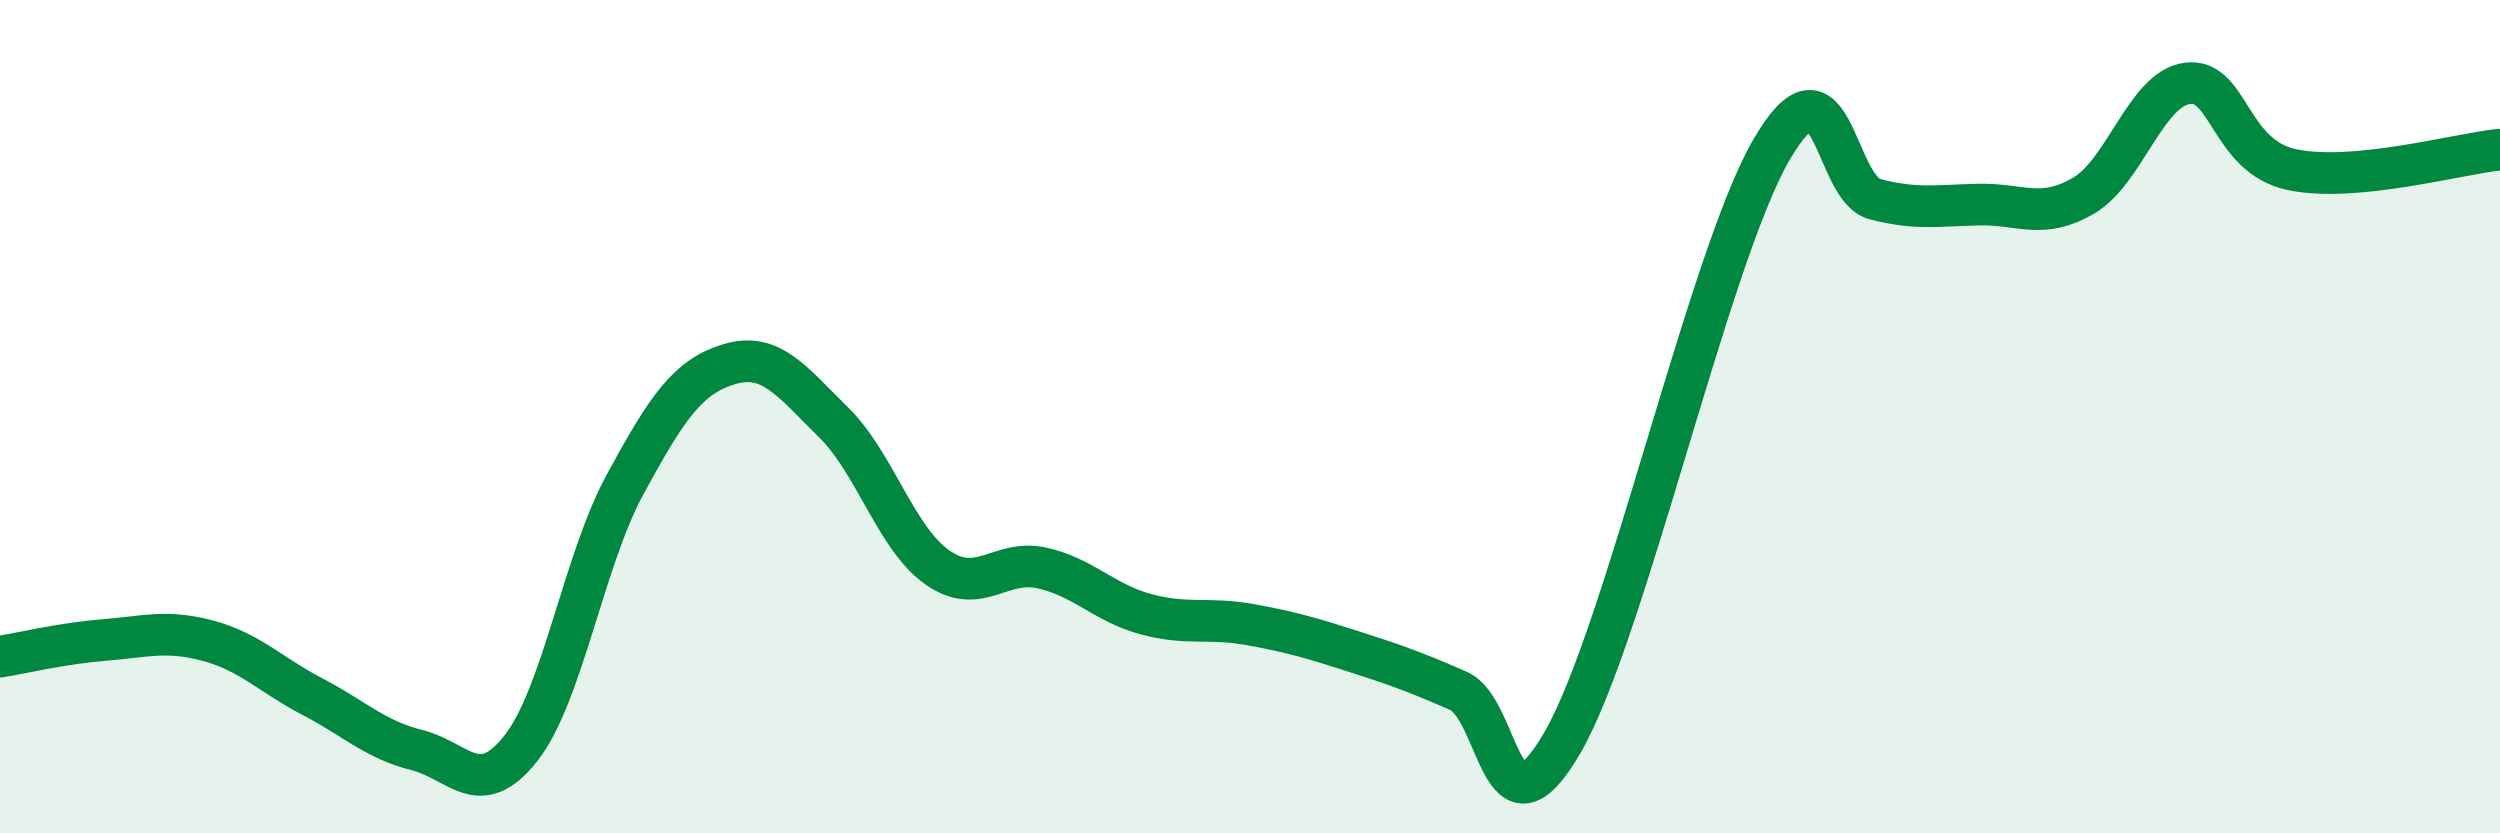
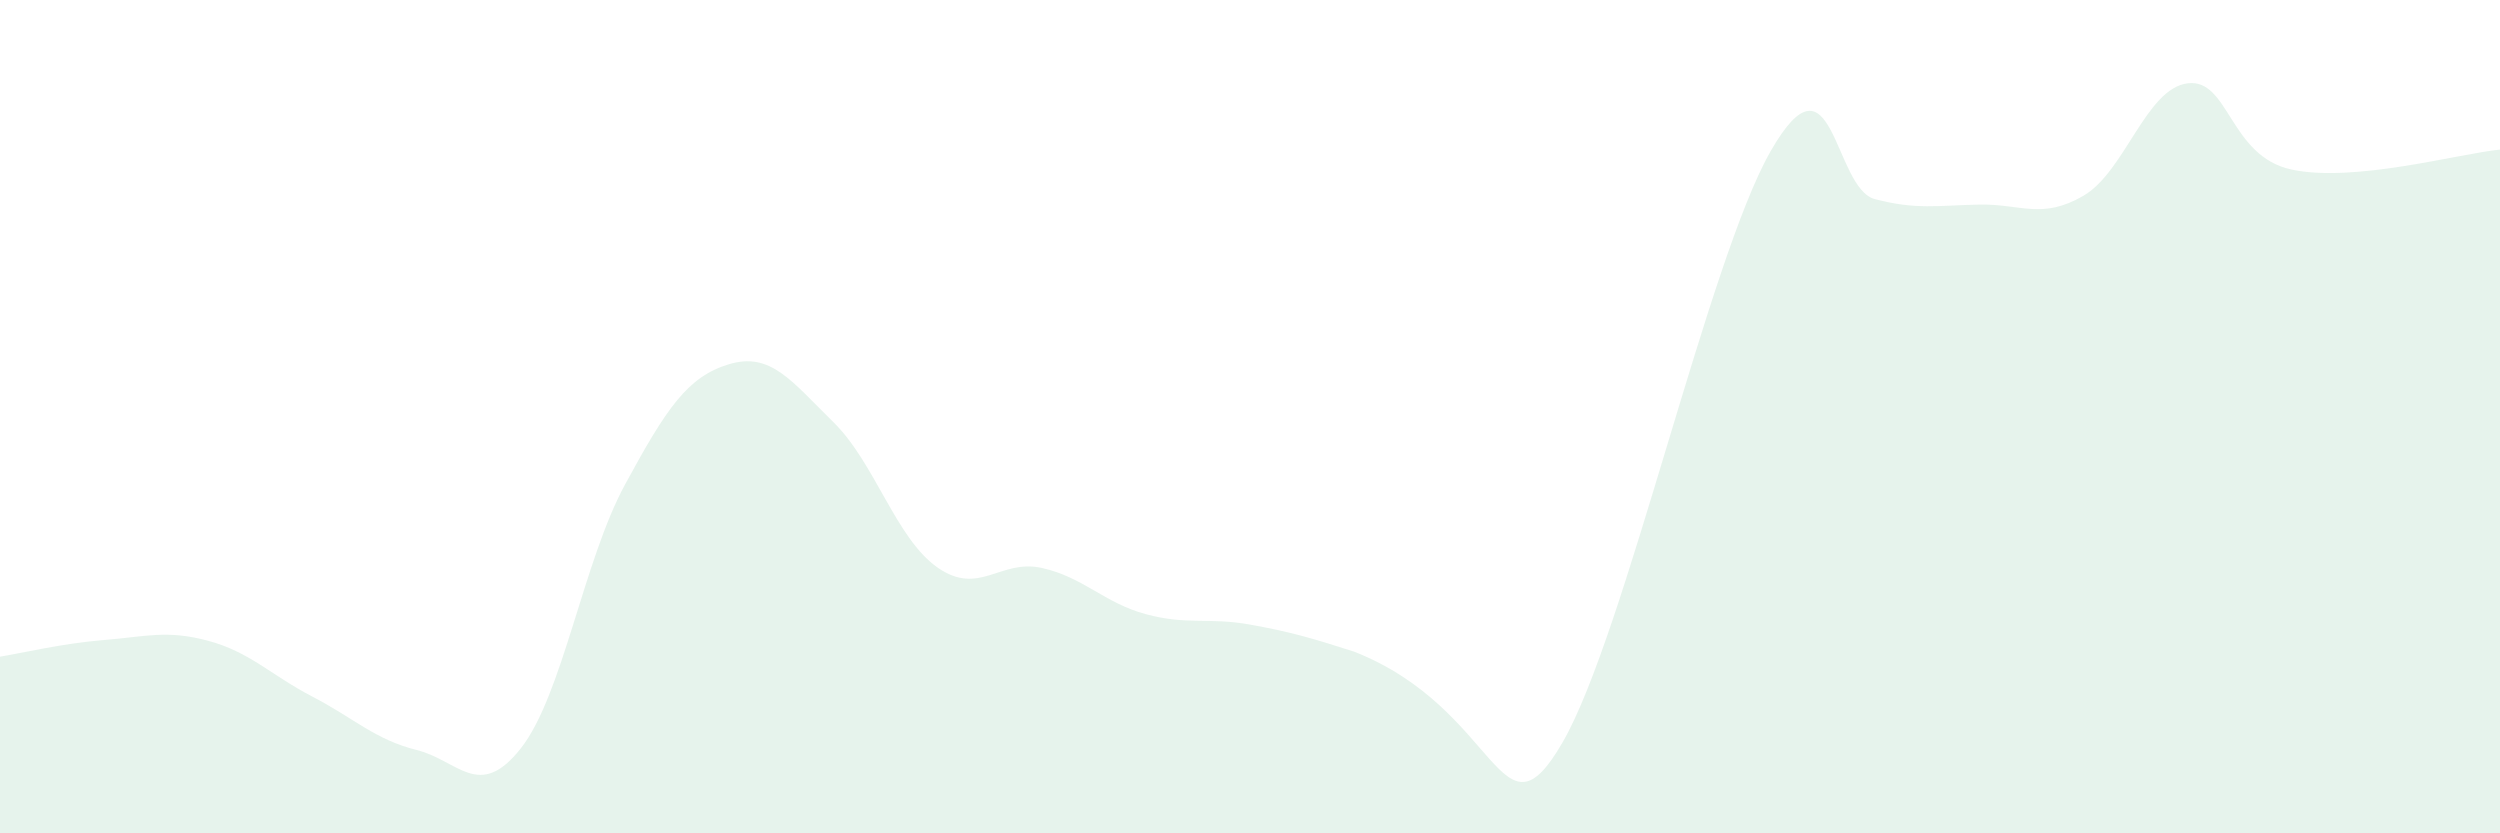
<svg xmlns="http://www.w3.org/2000/svg" width="60" height="20" viewBox="0 0 60 20">
-   <path d="M 0,15.76 C 0.5,15.68 1.5,15.44 2.5,15.36 C 3.5,15.28 4,15.11 5,15.38 C 6,15.65 6.5,16.2 7.5,16.72 C 8.5,17.24 9,17.75 10,18 C 11,18.25 11.5,19.23 12.5,17.96 C 13.5,16.69 14,13.47 15,11.63 C 16,9.79 16.5,9.04 17.5,8.74 C 18.5,8.44 19,9.15 20,10.13 C 21,11.11 21.5,12.92 22.5,13.62 C 23.5,14.32 24,13.41 25,13.63 C 26,13.85 26.5,14.47 27.5,14.74 C 28.5,15.01 29,14.81 30,14.99 C 31,15.17 31.5,15.32 32.5,15.64 C 33.5,15.96 34,16.14 35,16.58 C 36,17.02 36,20.41 37.5,17.82 C 39,15.23 41,6.23 42.5,3.62 C 44,1.01 44,4.52 45,4.78 C 46,5.04 46.5,4.93 47.5,4.91 C 48.5,4.89 49,5.28 50,4.7 C 51,4.12 51.5,2.13 52.5,2 C 53.5,1.87 53.5,3.75 55,4.07 C 56.5,4.39 59,3.69 60,3.59L60 20L0 20Z" fill="#008740" opacity="0.1" stroke-linecap="round" stroke-linejoin="round" />
-   <path d="M 0,15.76 C 0.5,15.68 1.5,15.44 2.5,15.36 C 3.5,15.28 4,15.11 5,15.38 C 6,15.65 6.5,16.2 7.5,16.72 C 8.5,17.24 9,17.75 10,18 C 11,18.25 11.5,19.23 12.5,17.96 C 13.5,16.69 14,13.47 15,11.63 C 16,9.79 16.5,9.04 17.5,8.74 C 18.5,8.44 19,9.15 20,10.13 C 21,11.11 21.5,12.92 22.5,13.62 C 23.5,14.32 24,13.41 25,13.63 C 26,13.85 26.5,14.47 27.5,14.74 C 28.5,15.01 29,14.81 30,14.99 C 31,15.17 31.5,15.32 32.5,15.64 C 33.5,15.96 34,16.14 35,16.58 C 36,17.02 36,20.41 37.5,17.82 C 39,15.23 41,6.23 42.5,3.62 C 44,1.01 44,4.52 45,4.78 C 46,5.04 46.5,4.93 47.5,4.91 C 48.5,4.89 49,5.28 50,4.7 C 51,4.12 51.5,2.13 52.5,2 C 53.5,1.87 53.5,3.75 55,4.07 C 56.5,4.39 59,3.69 60,3.59" stroke="#008740" stroke-width="1" fill="none" stroke-linecap="round" stroke-linejoin="round" />
+   <path d="M 0,15.76 C 0.5,15.68 1.5,15.44 2.5,15.36 C 3.5,15.28 4,15.11 5,15.38 C 6,15.65 6.5,16.2 7.5,16.72 C 8.5,17.24 9,17.75 10,18 C 11,18.25 11.5,19.23 12.5,17.96 C 13.5,16.69 14,13.47 15,11.63 C 16,9.79 16.5,9.04 17.5,8.74 C 18.5,8.44 19,9.15 20,10.13 C 21,11.11 21.5,12.92 22.5,13.62 C 23.5,14.32 24,13.41 25,13.63 C 26,13.85 26.5,14.47 27.5,14.74 C 28.5,15.01 29,14.81 30,14.99 C 31,15.17 31.5,15.32 32.5,15.64 C 36,17.02 36,20.41 37.5,17.82 C 39,15.23 41,6.23 42.5,3.62 C 44,1.01 44,4.52 45,4.78 C 46,5.04 46.5,4.93 47.5,4.91 C 48.5,4.89 49,5.28 50,4.7 C 51,4.12 51.5,2.13 52.5,2 C 53.5,1.87 53.5,3.75 55,4.07 C 56.5,4.39 59,3.69 60,3.59L60 20L0 20Z" fill="#008740" opacity="0.1" stroke-linecap="round" stroke-linejoin="round" />
</svg>